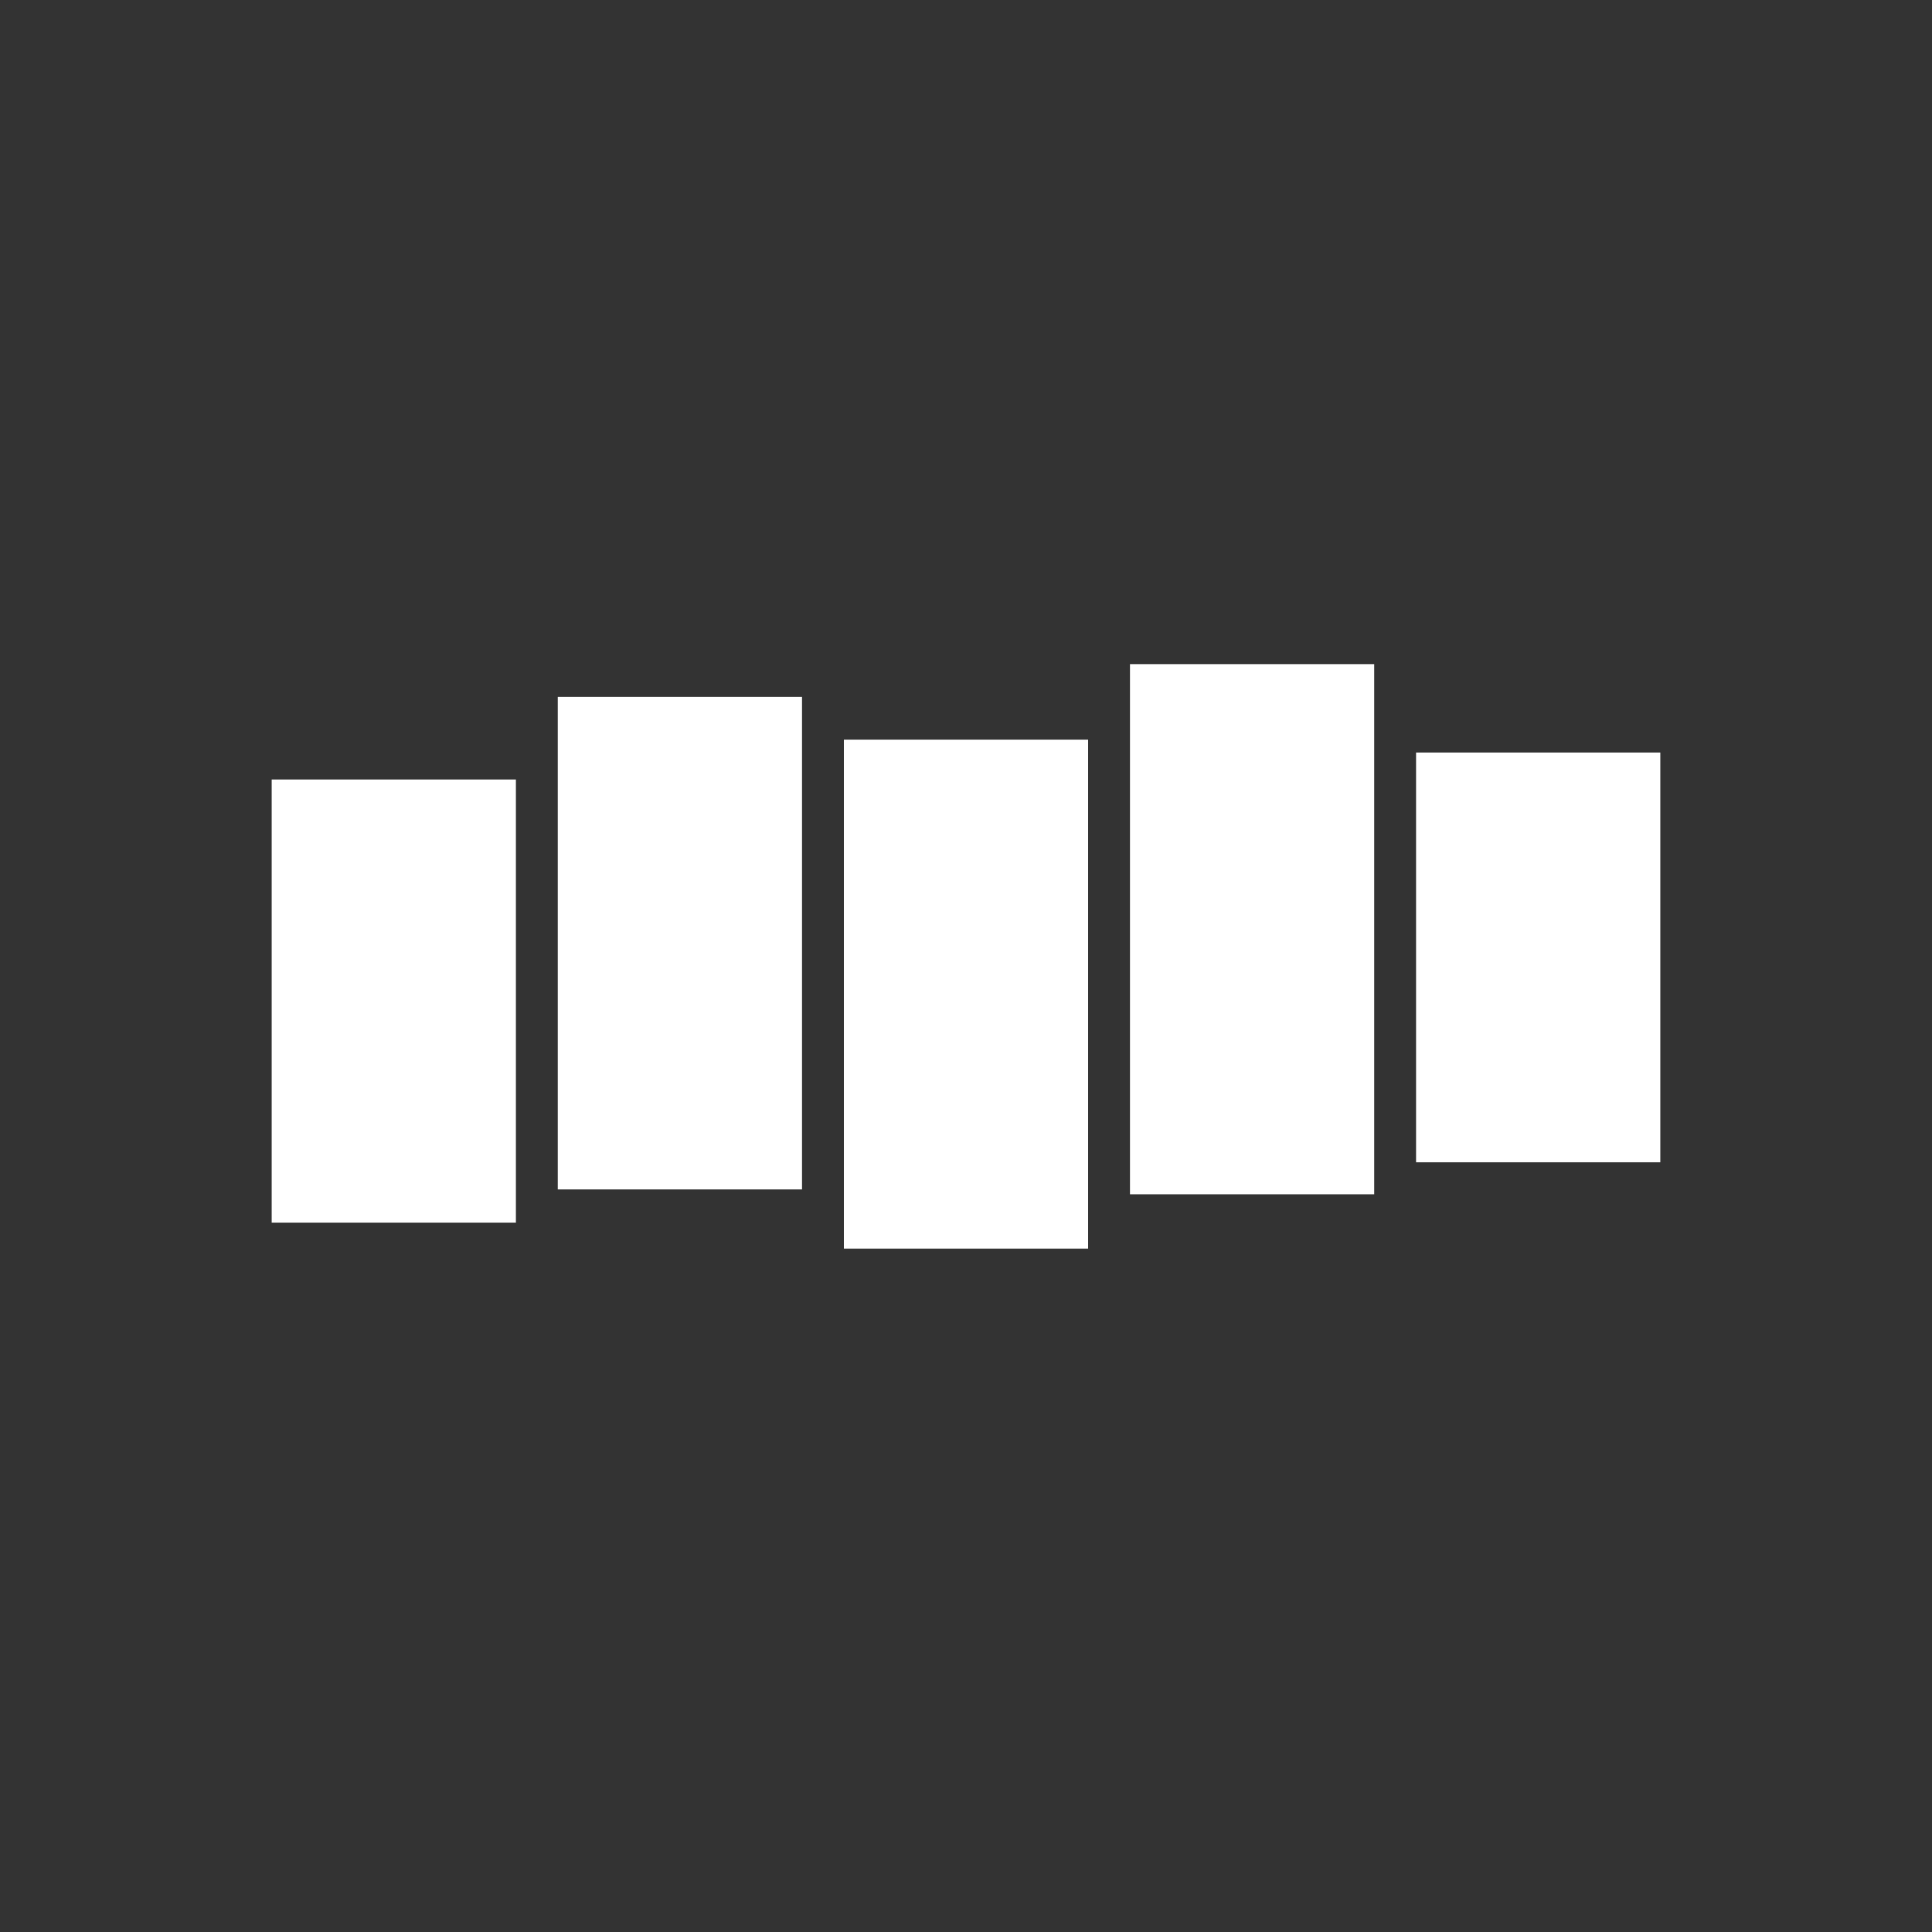
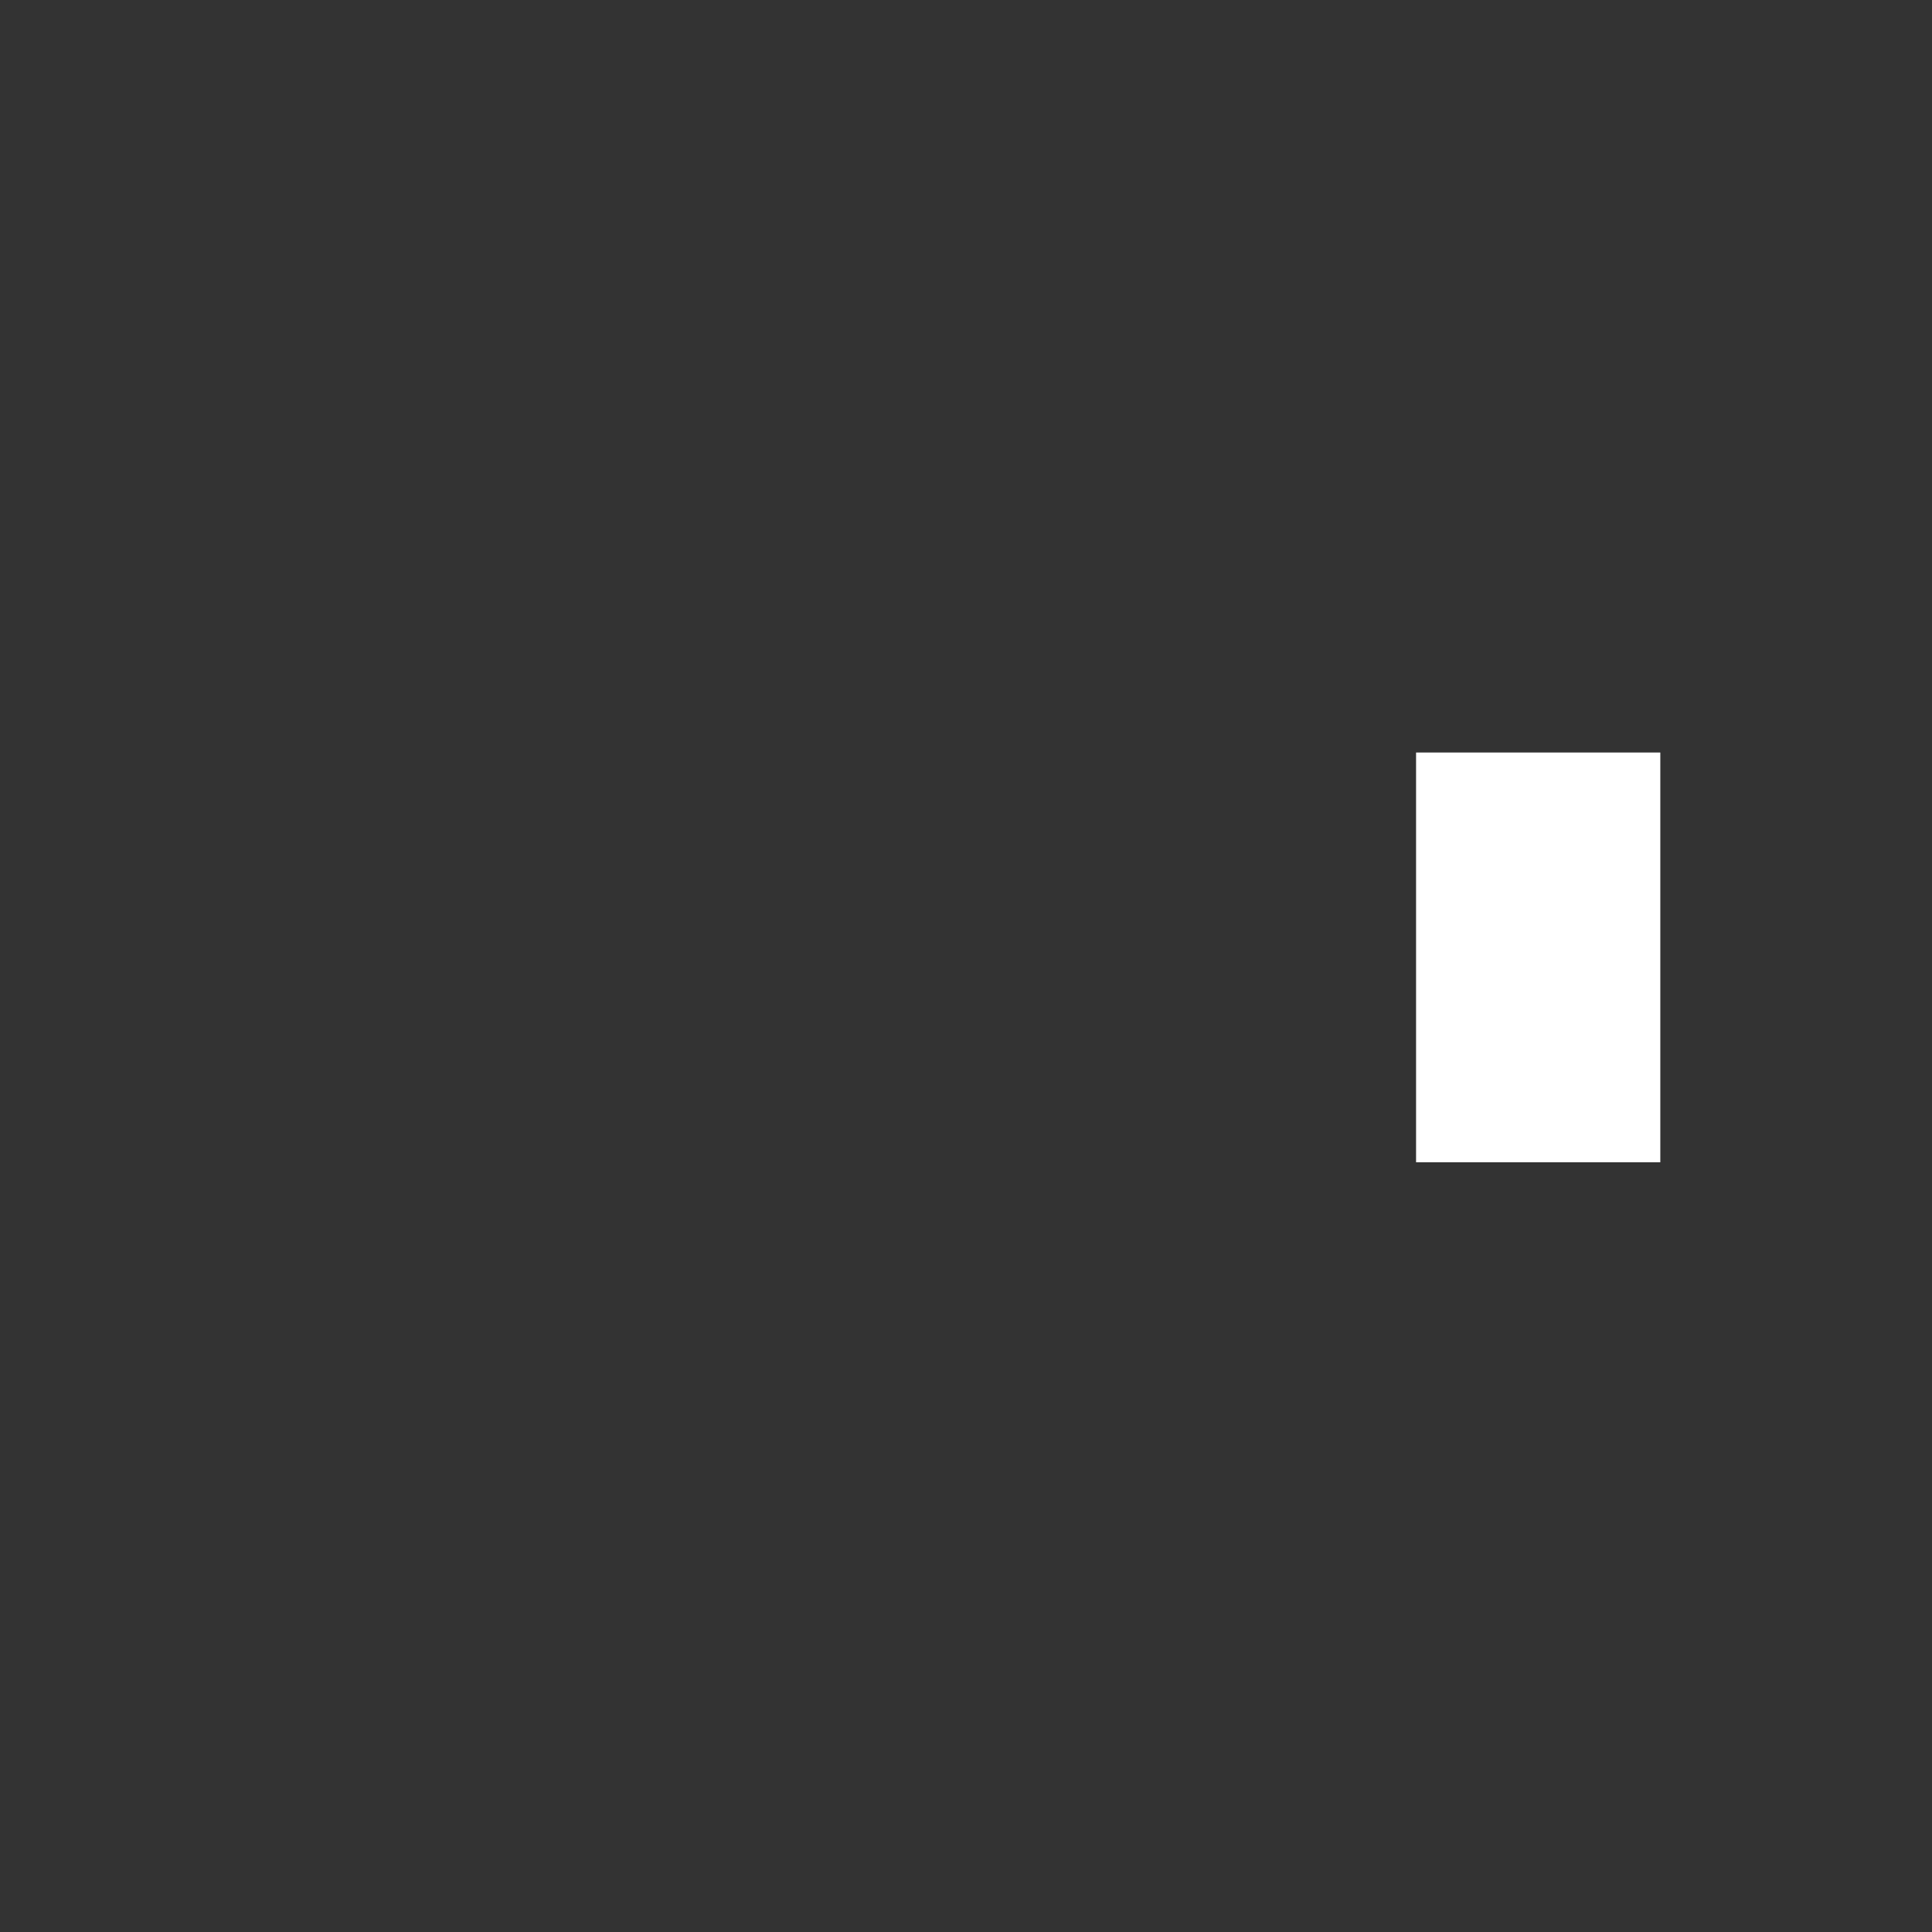
<svg xmlns="http://www.w3.org/2000/svg" width="64px" height="64px" viewBox="0 0 64 64" version="1.1">
  <rect x="0" y="0" width="64" height="64" fill="#333333" stroke="none" />
  <title>stitcher_icon</title>
  <g id="Page-1" stroke="none" stroke-width="1" fill="none" fill-rule="evenodd">
    <g id="stitcher_icon">
-       <rect id="Rectangle-Copy-14" x="0" y="0" width="64" height="64" />
      <g id="Group-6-Copy-2" transform="translate(9, 22)" fill="#FFFFFF">
-         <polygon id="Fill-1" points="0 18.501 8.09 18.501 8.09 3.822 0 3.822" />
-         <polygon id="Fill-2" points="9.477 17.401 17.568 17.401 17.568 1.087 9.477 1.087" />
-         <polygon id="Fill-3" points="18.955 19.362 27.045 19.362 27.045 2.501 18.955 2.501" />
-         <polygon id="Fill-4" points="28.432 17.563 36.522 17.563 36.522 -7.39107268e-14 28.432 -7.39107268e-14" />
        <polygon id="Fill-5" points="37.909 16.502 46 16.502 46 2.928 37.909 2.928" />
      </g>
    </g>
  </g>
</svg>